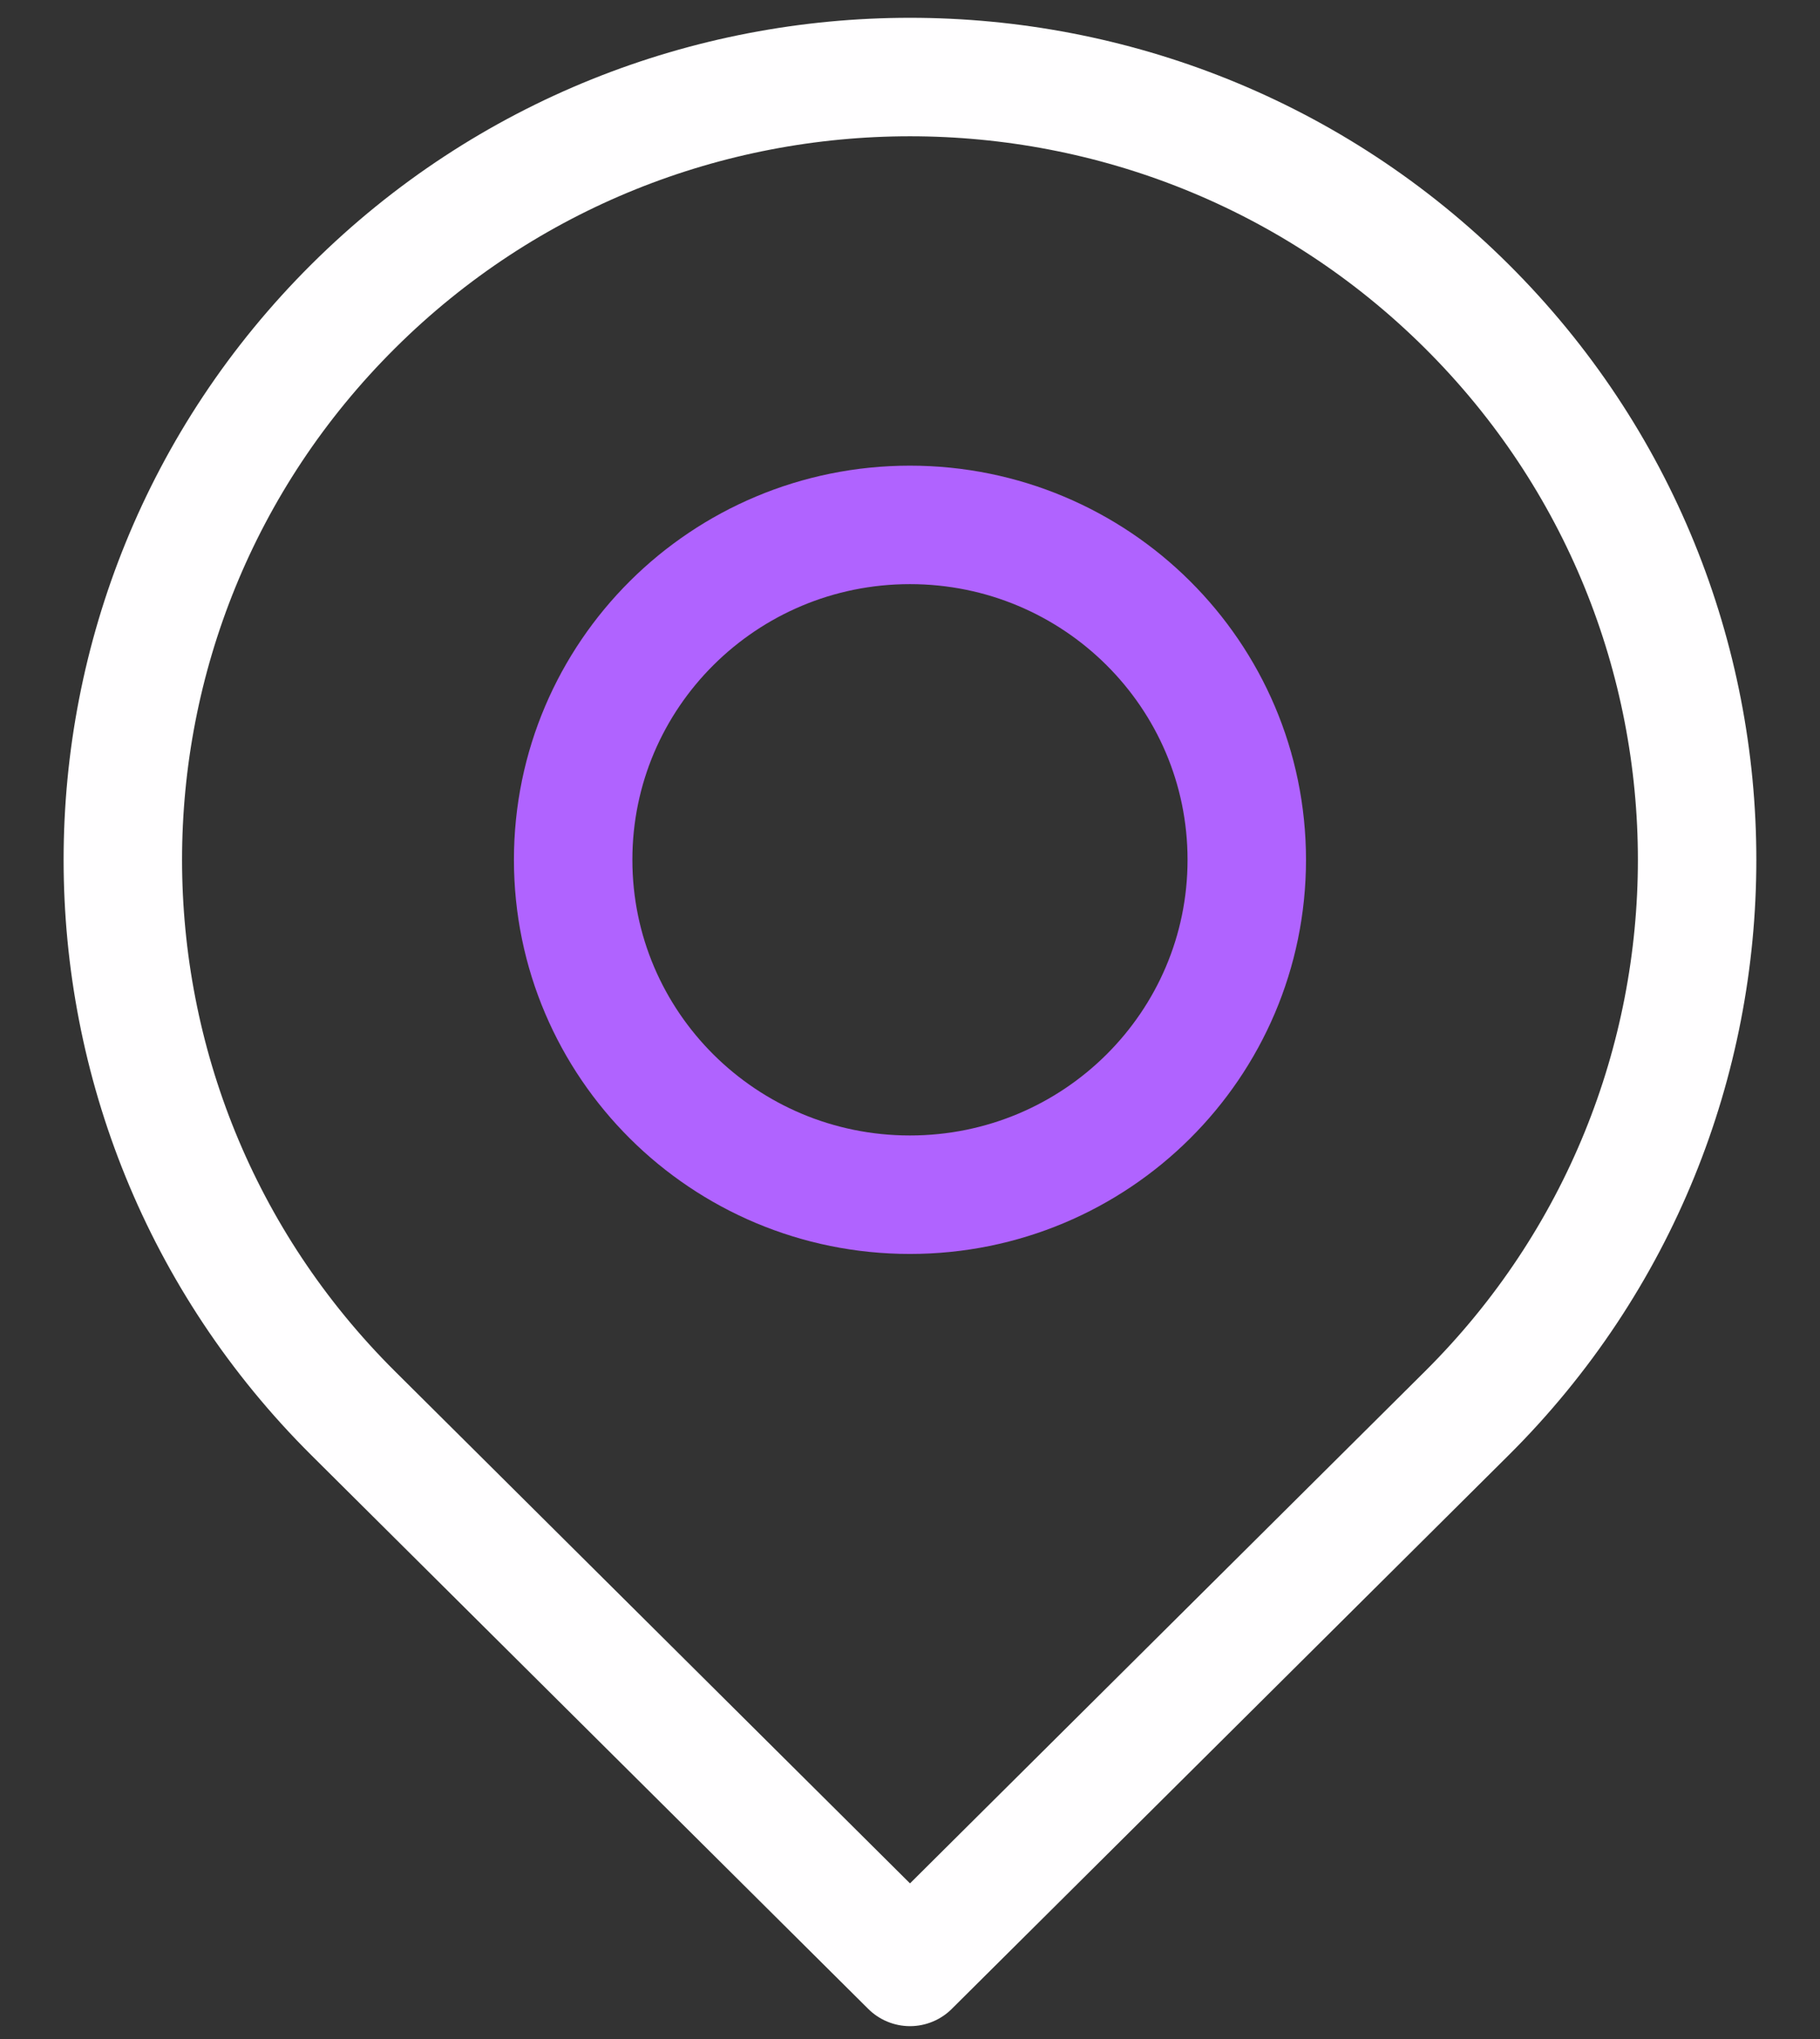
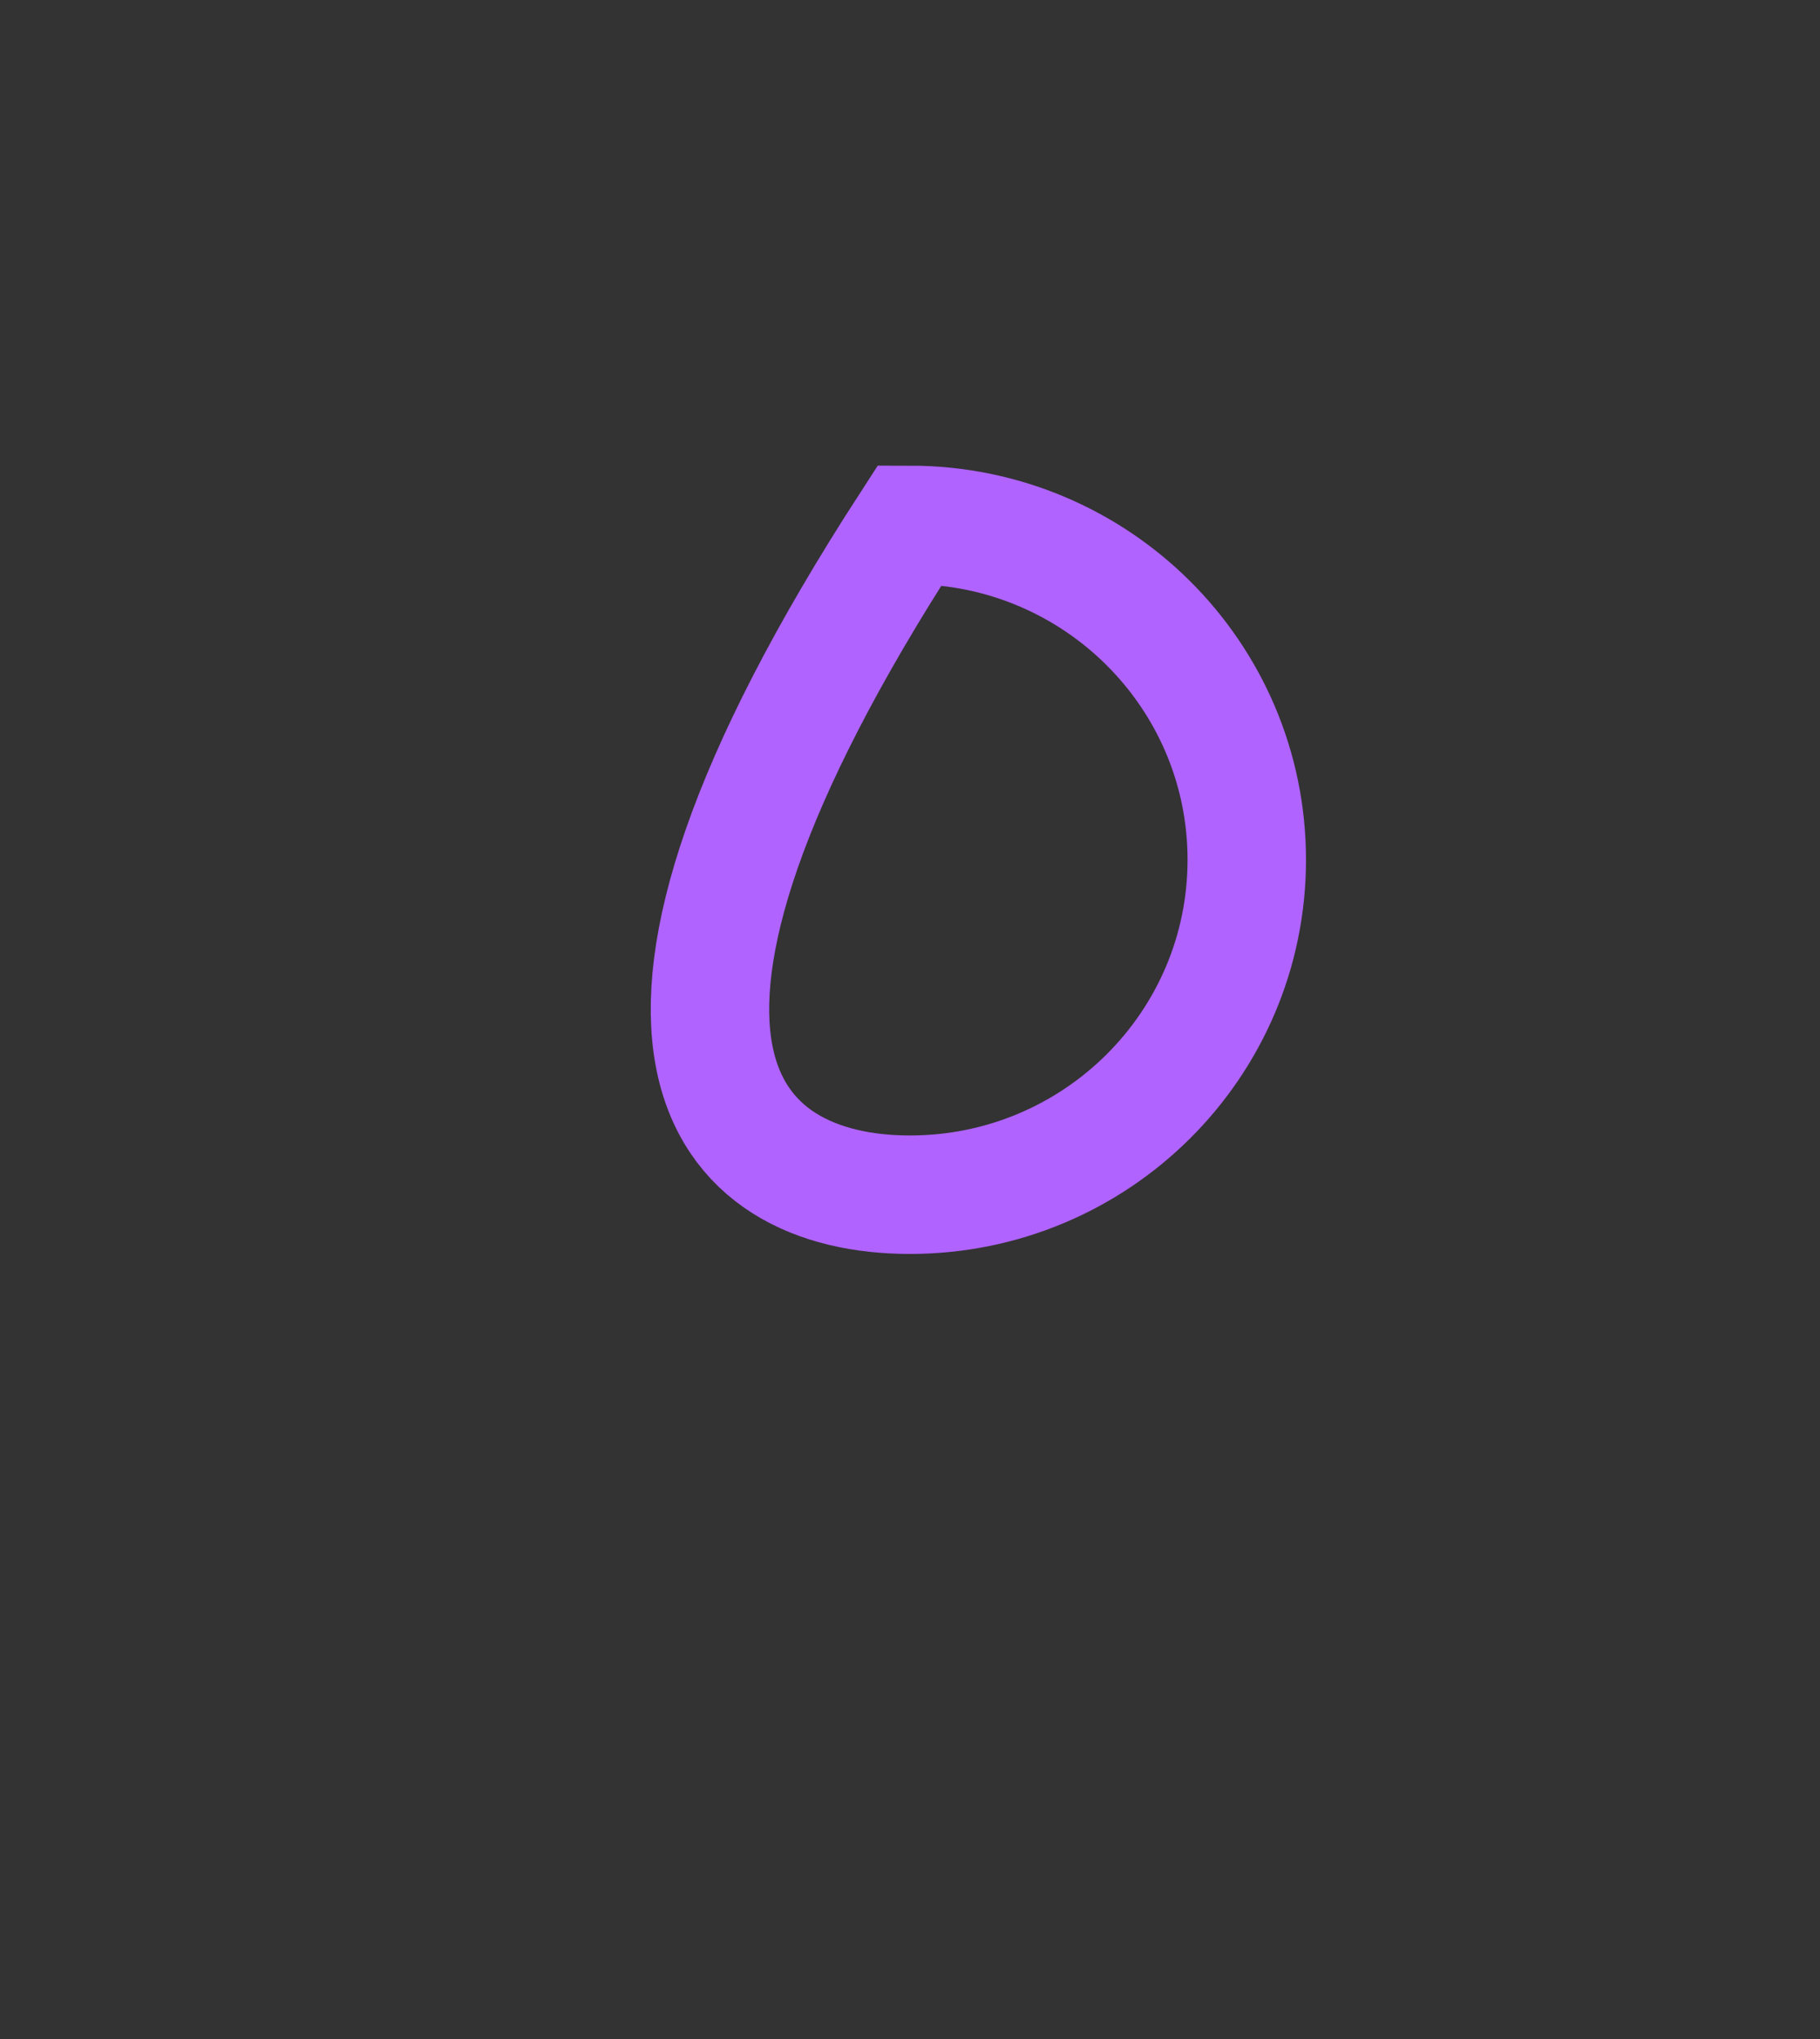
<svg xmlns="http://www.w3.org/2000/svg" width="25" height="28" viewBox="0 0 25 28" fill="none">
  <rect x="0" y="0" width="25" height="28" fill="#333333" stroke="none" />
-   <path d="M20.147 4.205C24.367 8.401 24.367 15.213 20.147 19.409L12.5 27.01L4.853 19.409C0.632 15.213 0.632 8.401 4.853 4.205C9.074 0.009 15.926 0.009 20.147 4.205Z" stroke="#FFFEFF" stroke-width="1.627" stroke-linecap="round" stroke-linejoin="round" />
-   <path d="M12.499 16.406C15.055 16.406 17.126 14.347 17.126 11.807C17.126 9.267 15.055 7.208 12.499 7.208C9.944 7.208 7.873 9.267 7.873 11.807C7.873 14.347 9.944 16.406 12.499 16.406Z" stroke="#B063FF" stroke-width="1.627" stroke-linecap="round" />
+   <path d="M12.499 16.406C15.055 16.406 17.126 14.347 17.126 11.807C17.126 9.267 15.055 7.208 12.499 7.208C7.873 14.347 9.944 16.406 12.499 16.406Z" stroke="#B063FF" stroke-width="1.627" stroke-linecap="round" />
</svg>